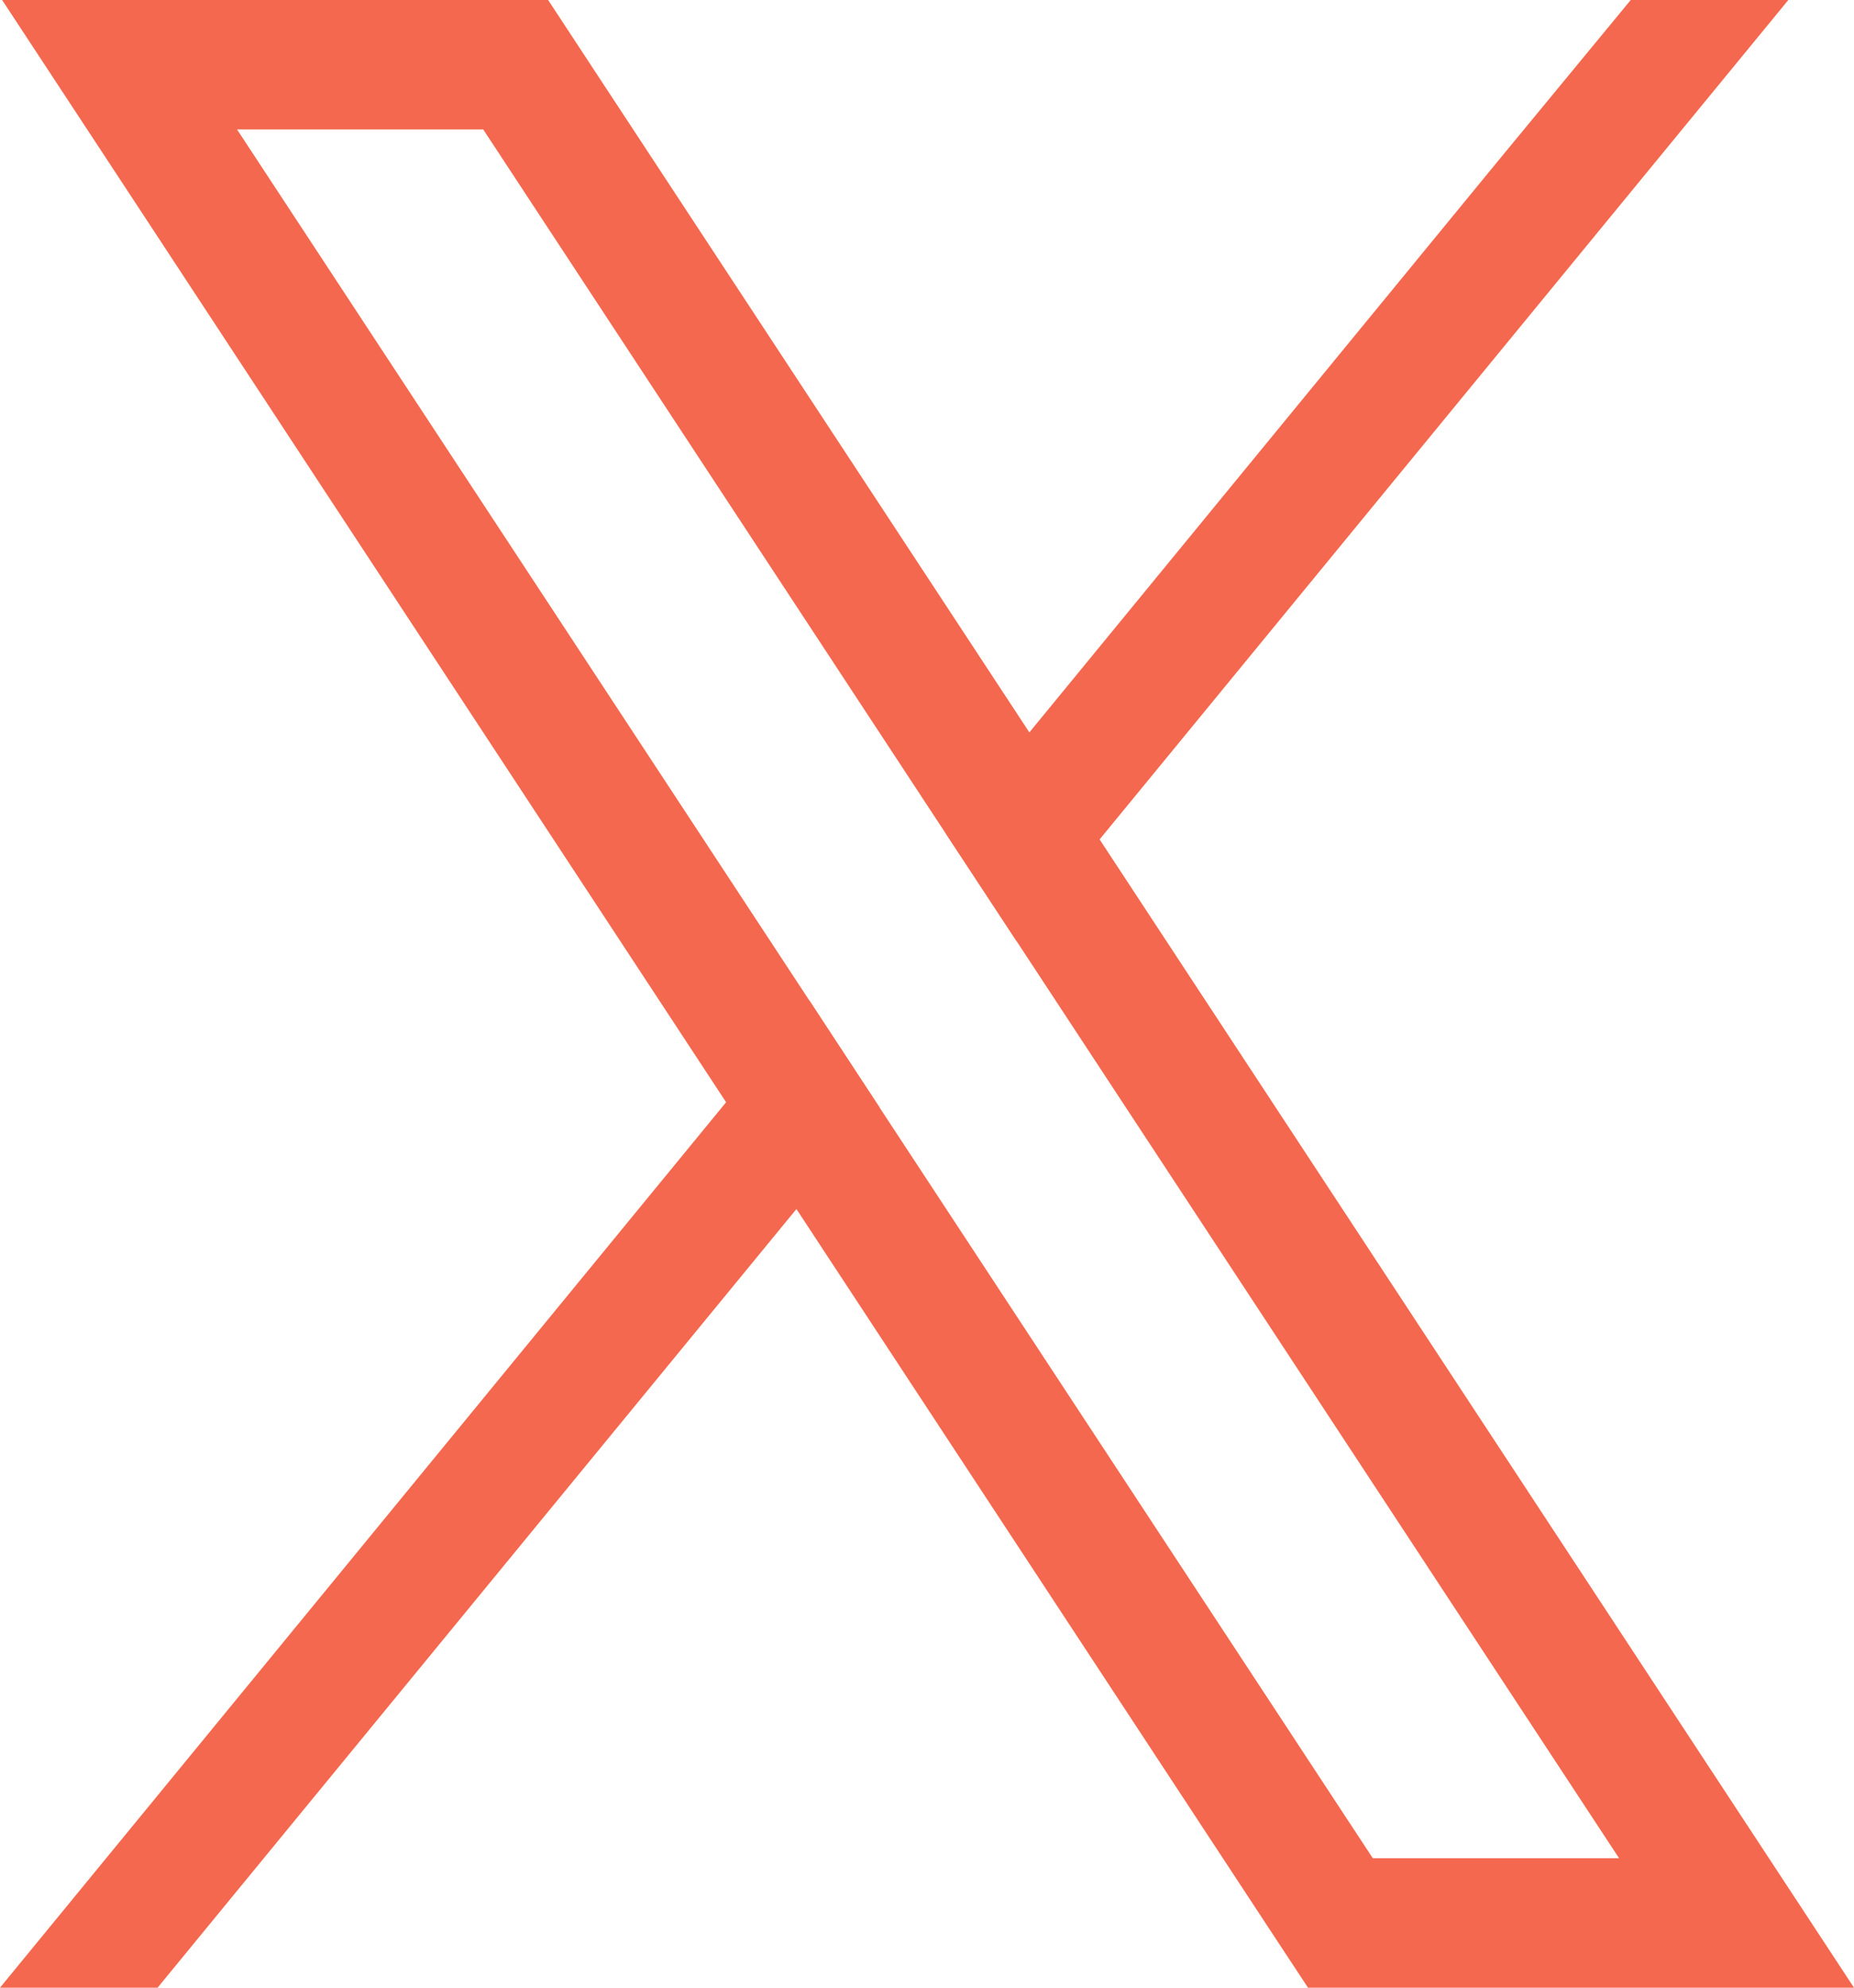
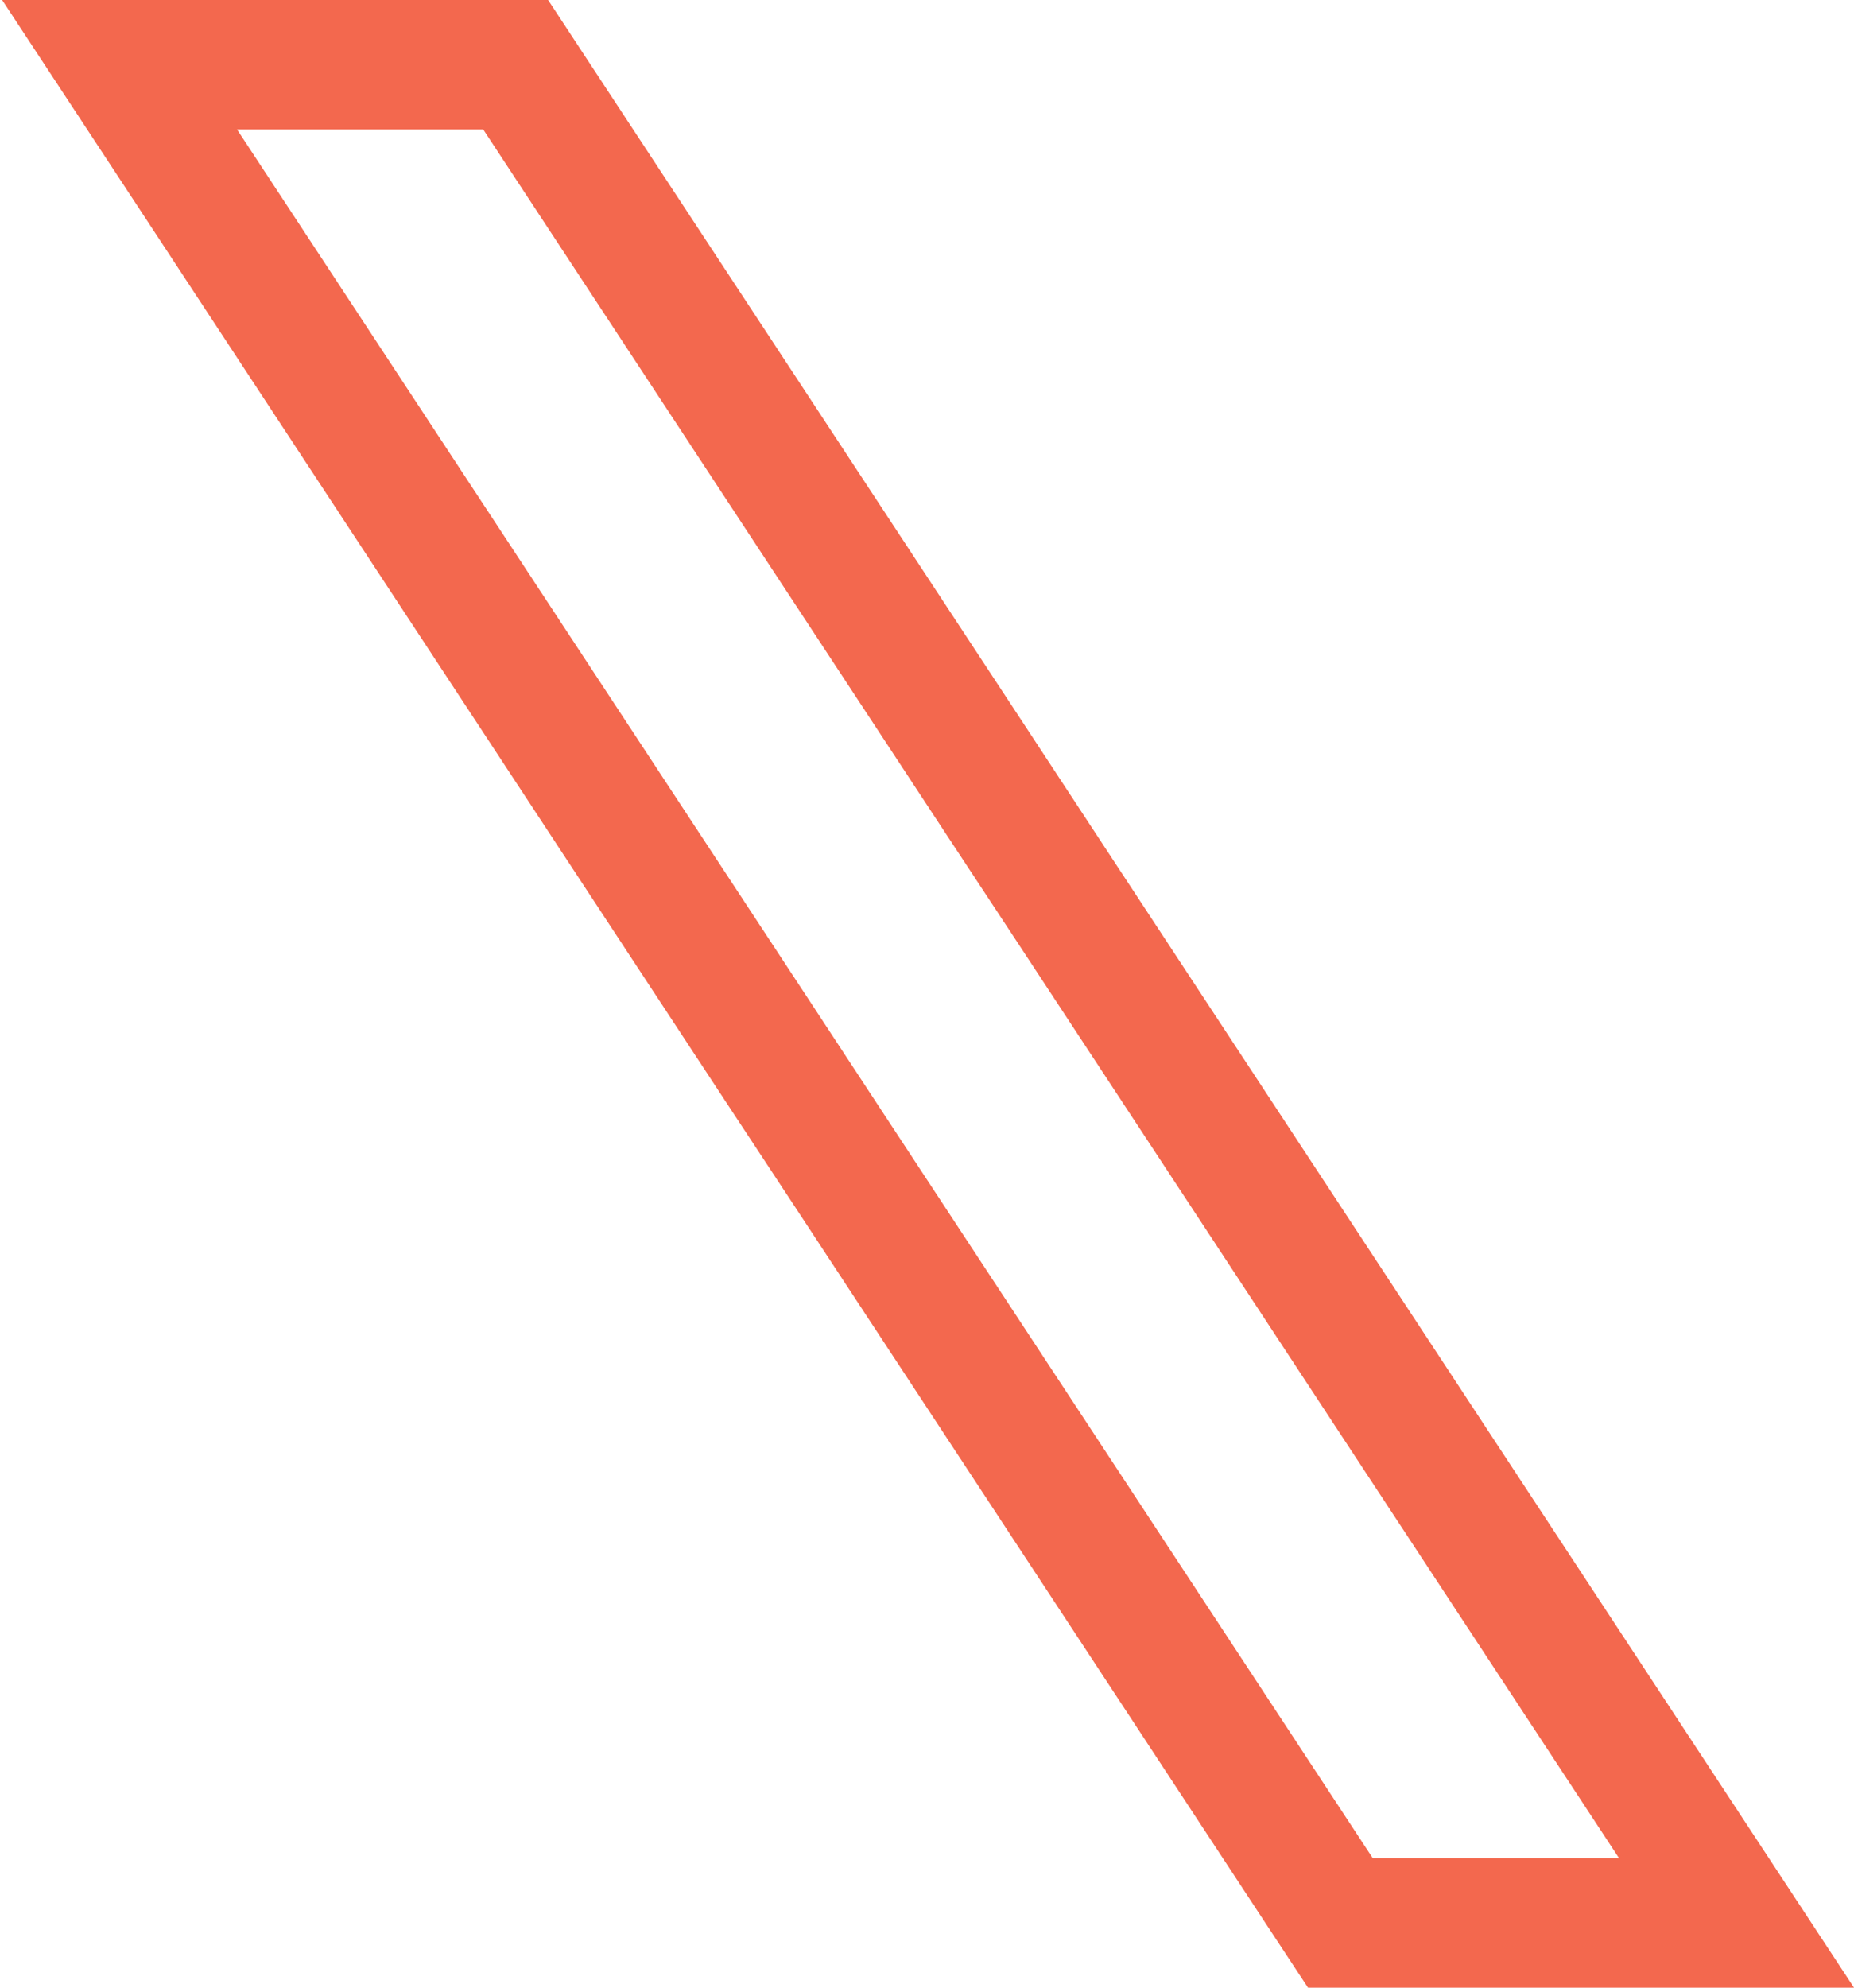
<svg xmlns="http://www.w3.org/2000/svg" width="14" height="15" viewBox="0 0 14 15" fill="none">
  <g clip-path="url(#clip0_229_858)">
    <path d="M12.994 13.47L8.303 6.334L7.773 5.527L4.417 0.423L4.139 0H0.016L1.022 1.53L5.483 8.318L6.014 9.124L9.599 14.578L9.877 15H14L12.994 13.47ZM10.367 14.024L6.642 8.358L6.112 7.551L1.79 0.977H3.649L7.144 6.294L7.675 7.1L12.226 14.023H10.367V14.024Z" fill="#F3684E" />
-     <path d="M6.112 7.551L6.642 8.358L6.014 9.124L1.19 15H0L5.483 8.318L6.112 7.551Z" fill="#F3684E" />
-     <path d="M13.504 0L8.304 6.334L7.675 7.1L7.145 6.294L7.773 5.527L11.296 1.234L12.314 0H13.504Z" fill="#F3684E" />
  </g>
  <defs>
    <clipPath id="clip0_229_858">
      <rect width="14" height="15" fill="white" />
    </clipPath>
  </defs>
</svg>